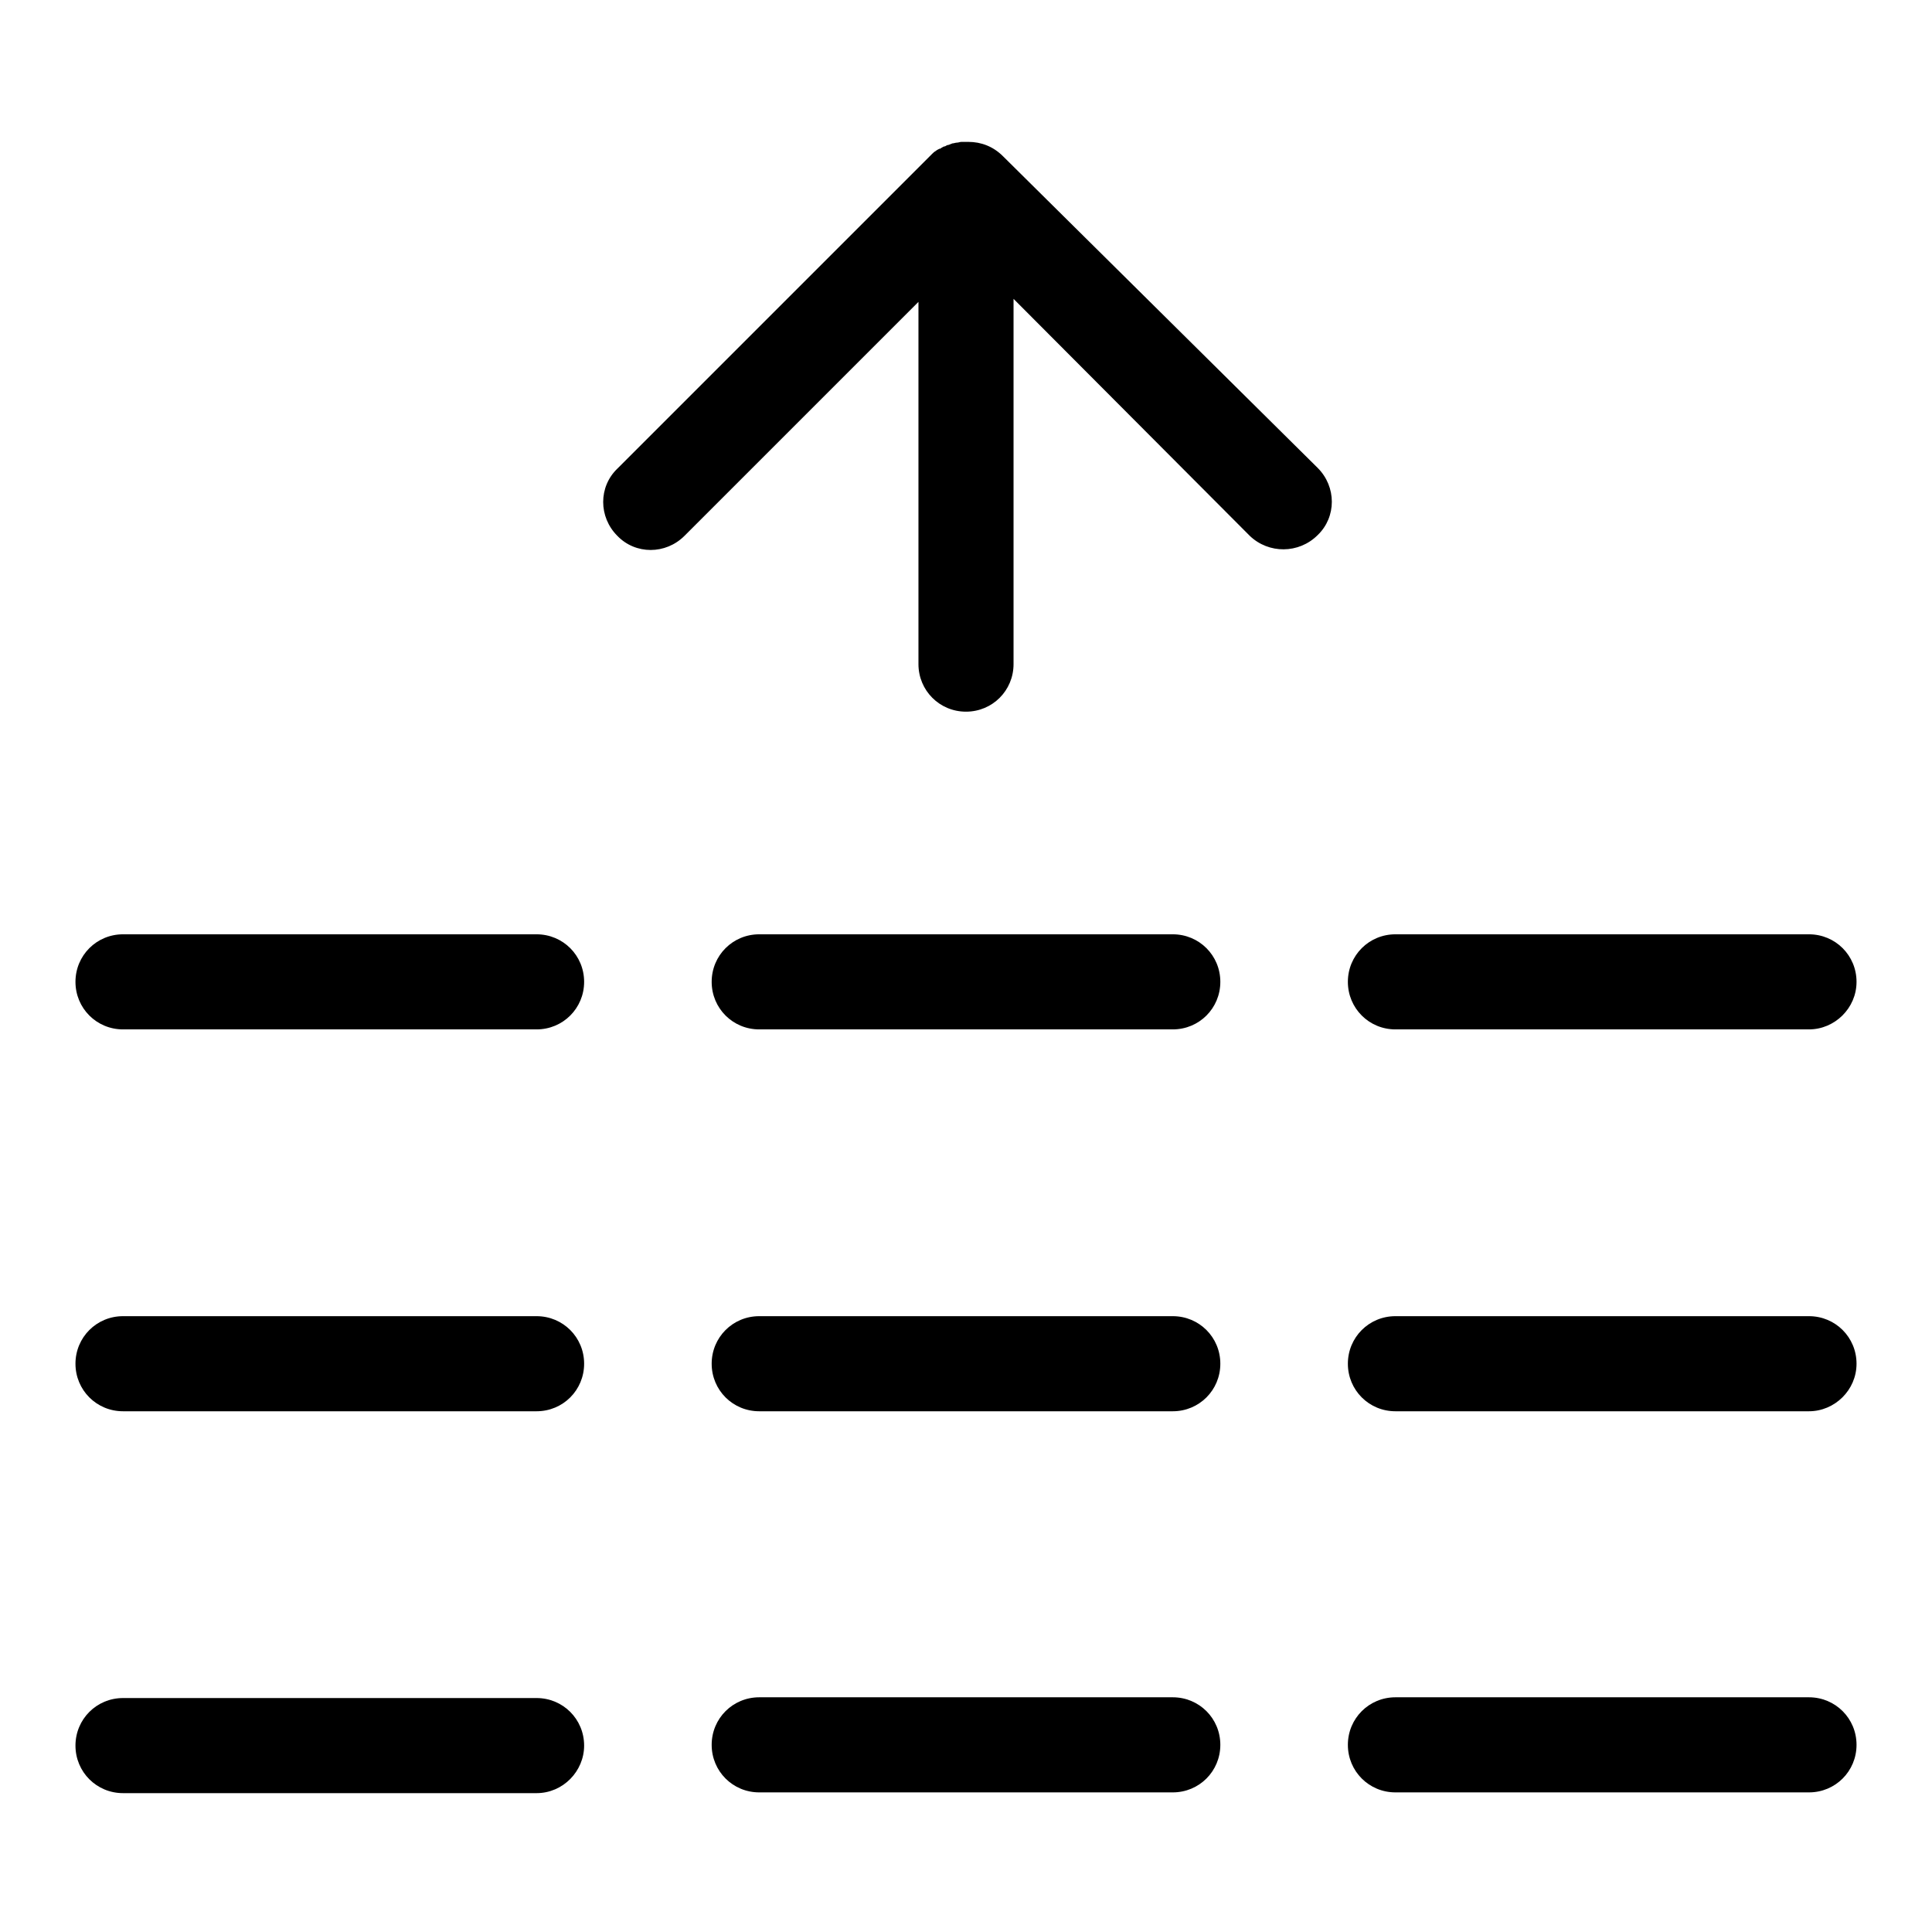
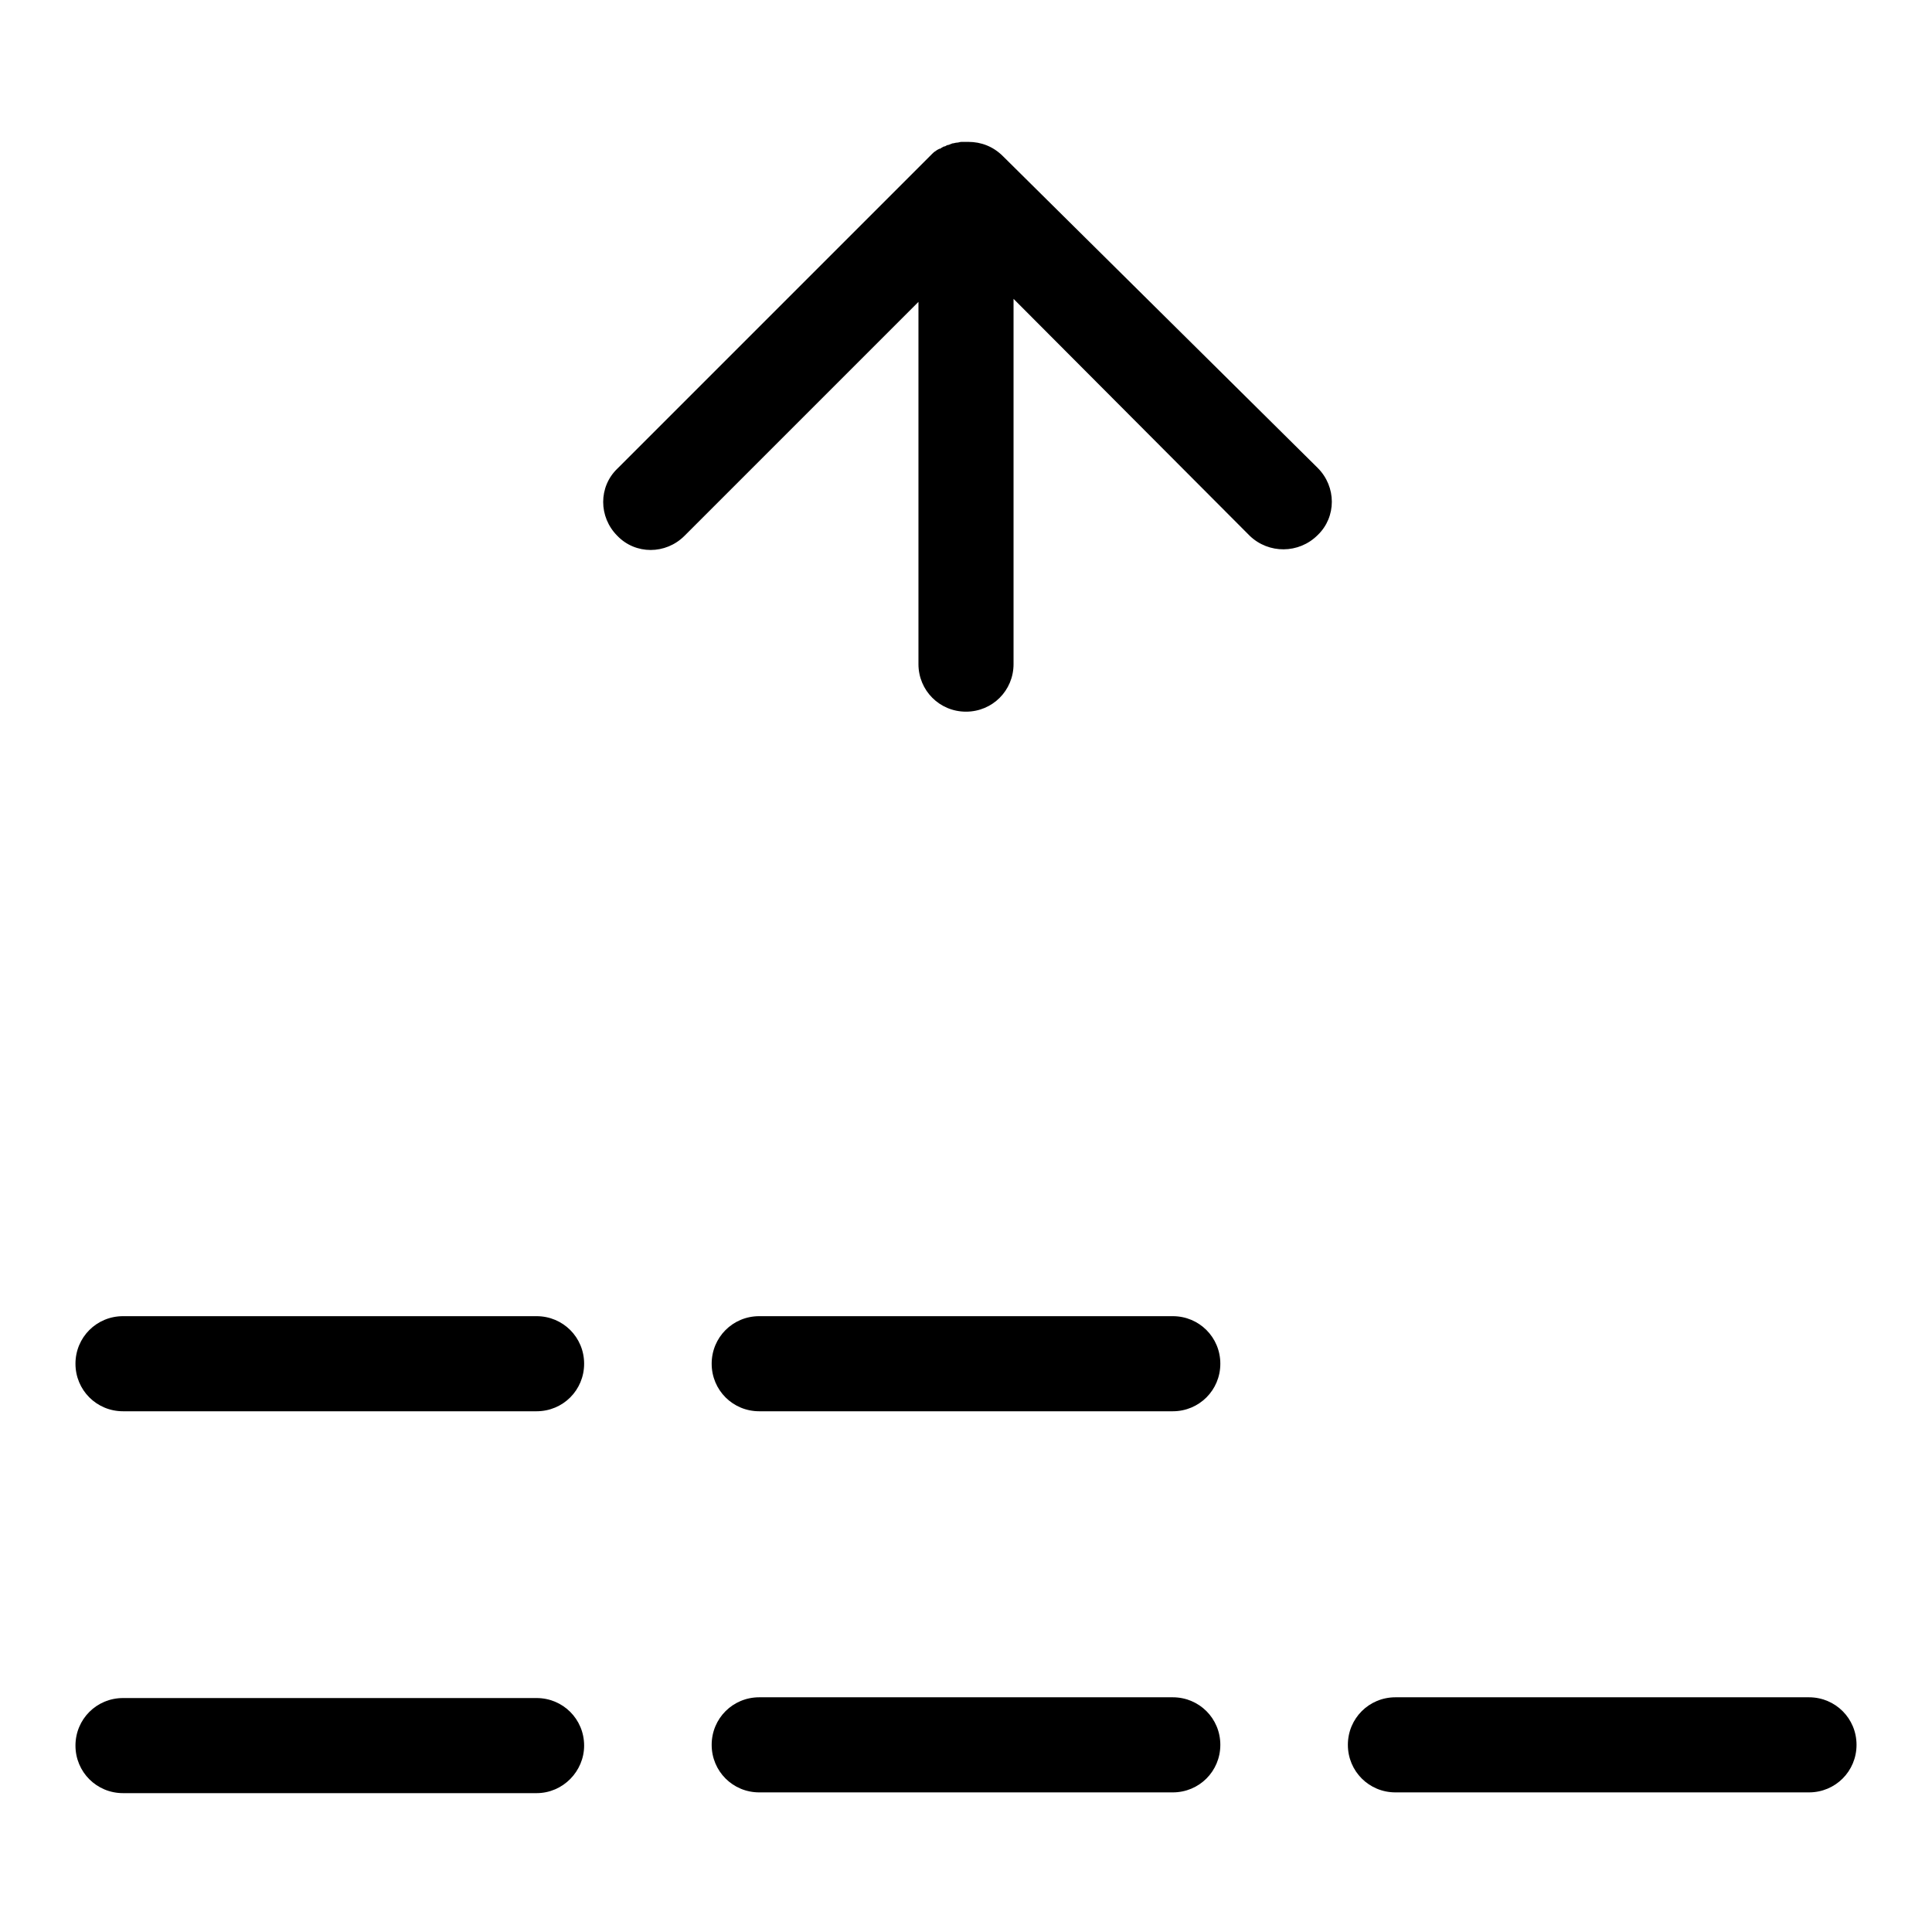
<svg xmlns="http://www.w3.org/2000/svg" version="1.1" x="0px" y="0px" viewBox="0 0 256 256" enable-background="new 0 0 256 256" xml:space="preserve">
  <g>
    <g>
      <path fill="#000000" d="M71.1,237.6H16.3c-3.5,0-6.3-2.8-6.3-6.3c0-3.5,2.8-6.3,6.3-6.3h54.8c3.5,0,6.3,2.8,6.3,6.3C77.4,234.7,74.6,237.6,71.1,237.6z" />
      <path fill="#000000" d="M100.6,224.9h54.8c3.5,0,6.3,2.8,6.3,6.3s-2.8,6.3-6.3,6.3h-54.8c-3.5,0-6.3-2.8-6.3-6.3S97.1,224.9,100.6,224.9z" />
      <path fill="#000000" d="M184.9,224.9h54.8c3.5,0,6.3,2.8,6.3,6.3s-2.8,6.3-6.3,6.3h-54.8c-3.5,0-6.3-2.8-6.3-6.3S181.4,224.9,184.9,224.9z" />
      <path fill="#000000" d="M71.1,187H16.3c-3.5,0-6.3-2.8-6.3-6.3c0-3.5,2.8-6.3,6.3-6.3h54.8c3.5,0,6.3,2.8,6.3,6.3C77.4,184.2,74.6,187,71.1,187z" />
      <path fill="#000000" d="M100.6,174.4h54.8c3.5,0,6.3,2.8,6.3,6.3c0,3.5-2.8,6.3-6.3,6.3h-54.8c-3.5,0-6.3-2.8-6.3-6.3C94.3,177.2,97.1,174.4,100.6,174.4z" />
-       <path fill="#000000" d="M239.7,187h-54.8c-3.5,0-6.3-2.8-6.3-6.3s2.8-6.3,6.3-6.3h54.8c3.5,0,6.3,2.8,6.3,6.3C246,184.2,243.1,187,239.7,187z" />
-       <path fill="#000000" d="M71.1,136.4H16.3c-3.5,0-6.3-2.8-6.3-6.3c0-3.5,2.8-6.3,6.3-6.3h54.8c3.5,0,6.3,2.8,6.3,6.3C77.4,133.6,74.6,136.4,71.1,136.4z" />
-       <path fill="#000000" d="M100.6,123.8h54.8c3.5,0,6.3,2.8,6.3,6.3c0,3.5-2.8,6.3-6.3,6.3h-54.8c-3.5,0-6.3-2.8-6.3-6.3C94.3,126.6,97.1,123.8,100.6,123.8z" />
-       <path fill="#000000" d="M239.7,136.4h-54.8c-3.5,0-6.3-2.8-6.3-6.3c0-3.5,2.8-6.3,6.3-6.3h54.8c3.5,0,6.3,2.8,6.3,6.3C246,133.6,243.1,136.4,239.7,136.4z" />
      <path fill="#000000" d="M165.6,71l-31.3-31.4V88c0,3.5-2.8,6.3-6.3,6.3s-6.3-2.8-6.3-6.3V40L90.7,71c-2.5,2.5-6.5,2.5-8.9,0c-2.5-2.5-2.5-6.5,0-8.9l41.7-41.7c0.1-0.1,0.3-0.3,0.5-0.4c0,0,0,0,0,0c0.1-0.1,0.3-0.2,0.5-0.3c0,0,0,0,0.1,0c0.1-0.1,0.3-0.2,0.5-0.3c0,0,0,0,0.1,0c0.2-0.1,0.3-0.2,0.5-0.2c0,0,0,0,0,0c0.2-0.1,0.3-0.1,0.5-0.2c0,0,0,0,0,0c0.2,0,0.4-0.1,0.6-0.1c0,0,0,0,0,0c0.2,0,0.4-0.1,0.6-0.1h0c0.2,0,0.4,0,0.6,0c0.1,0,0.2,0,0.3,0c1.7,0,3.3,0.6,4.6,1.9L174.6,62c2.5,2.5,2.5,6.5,0,8.9C172.1,73.4,168.1,73.4,165.6,71z" />
    </g>
  </g>
</svg>